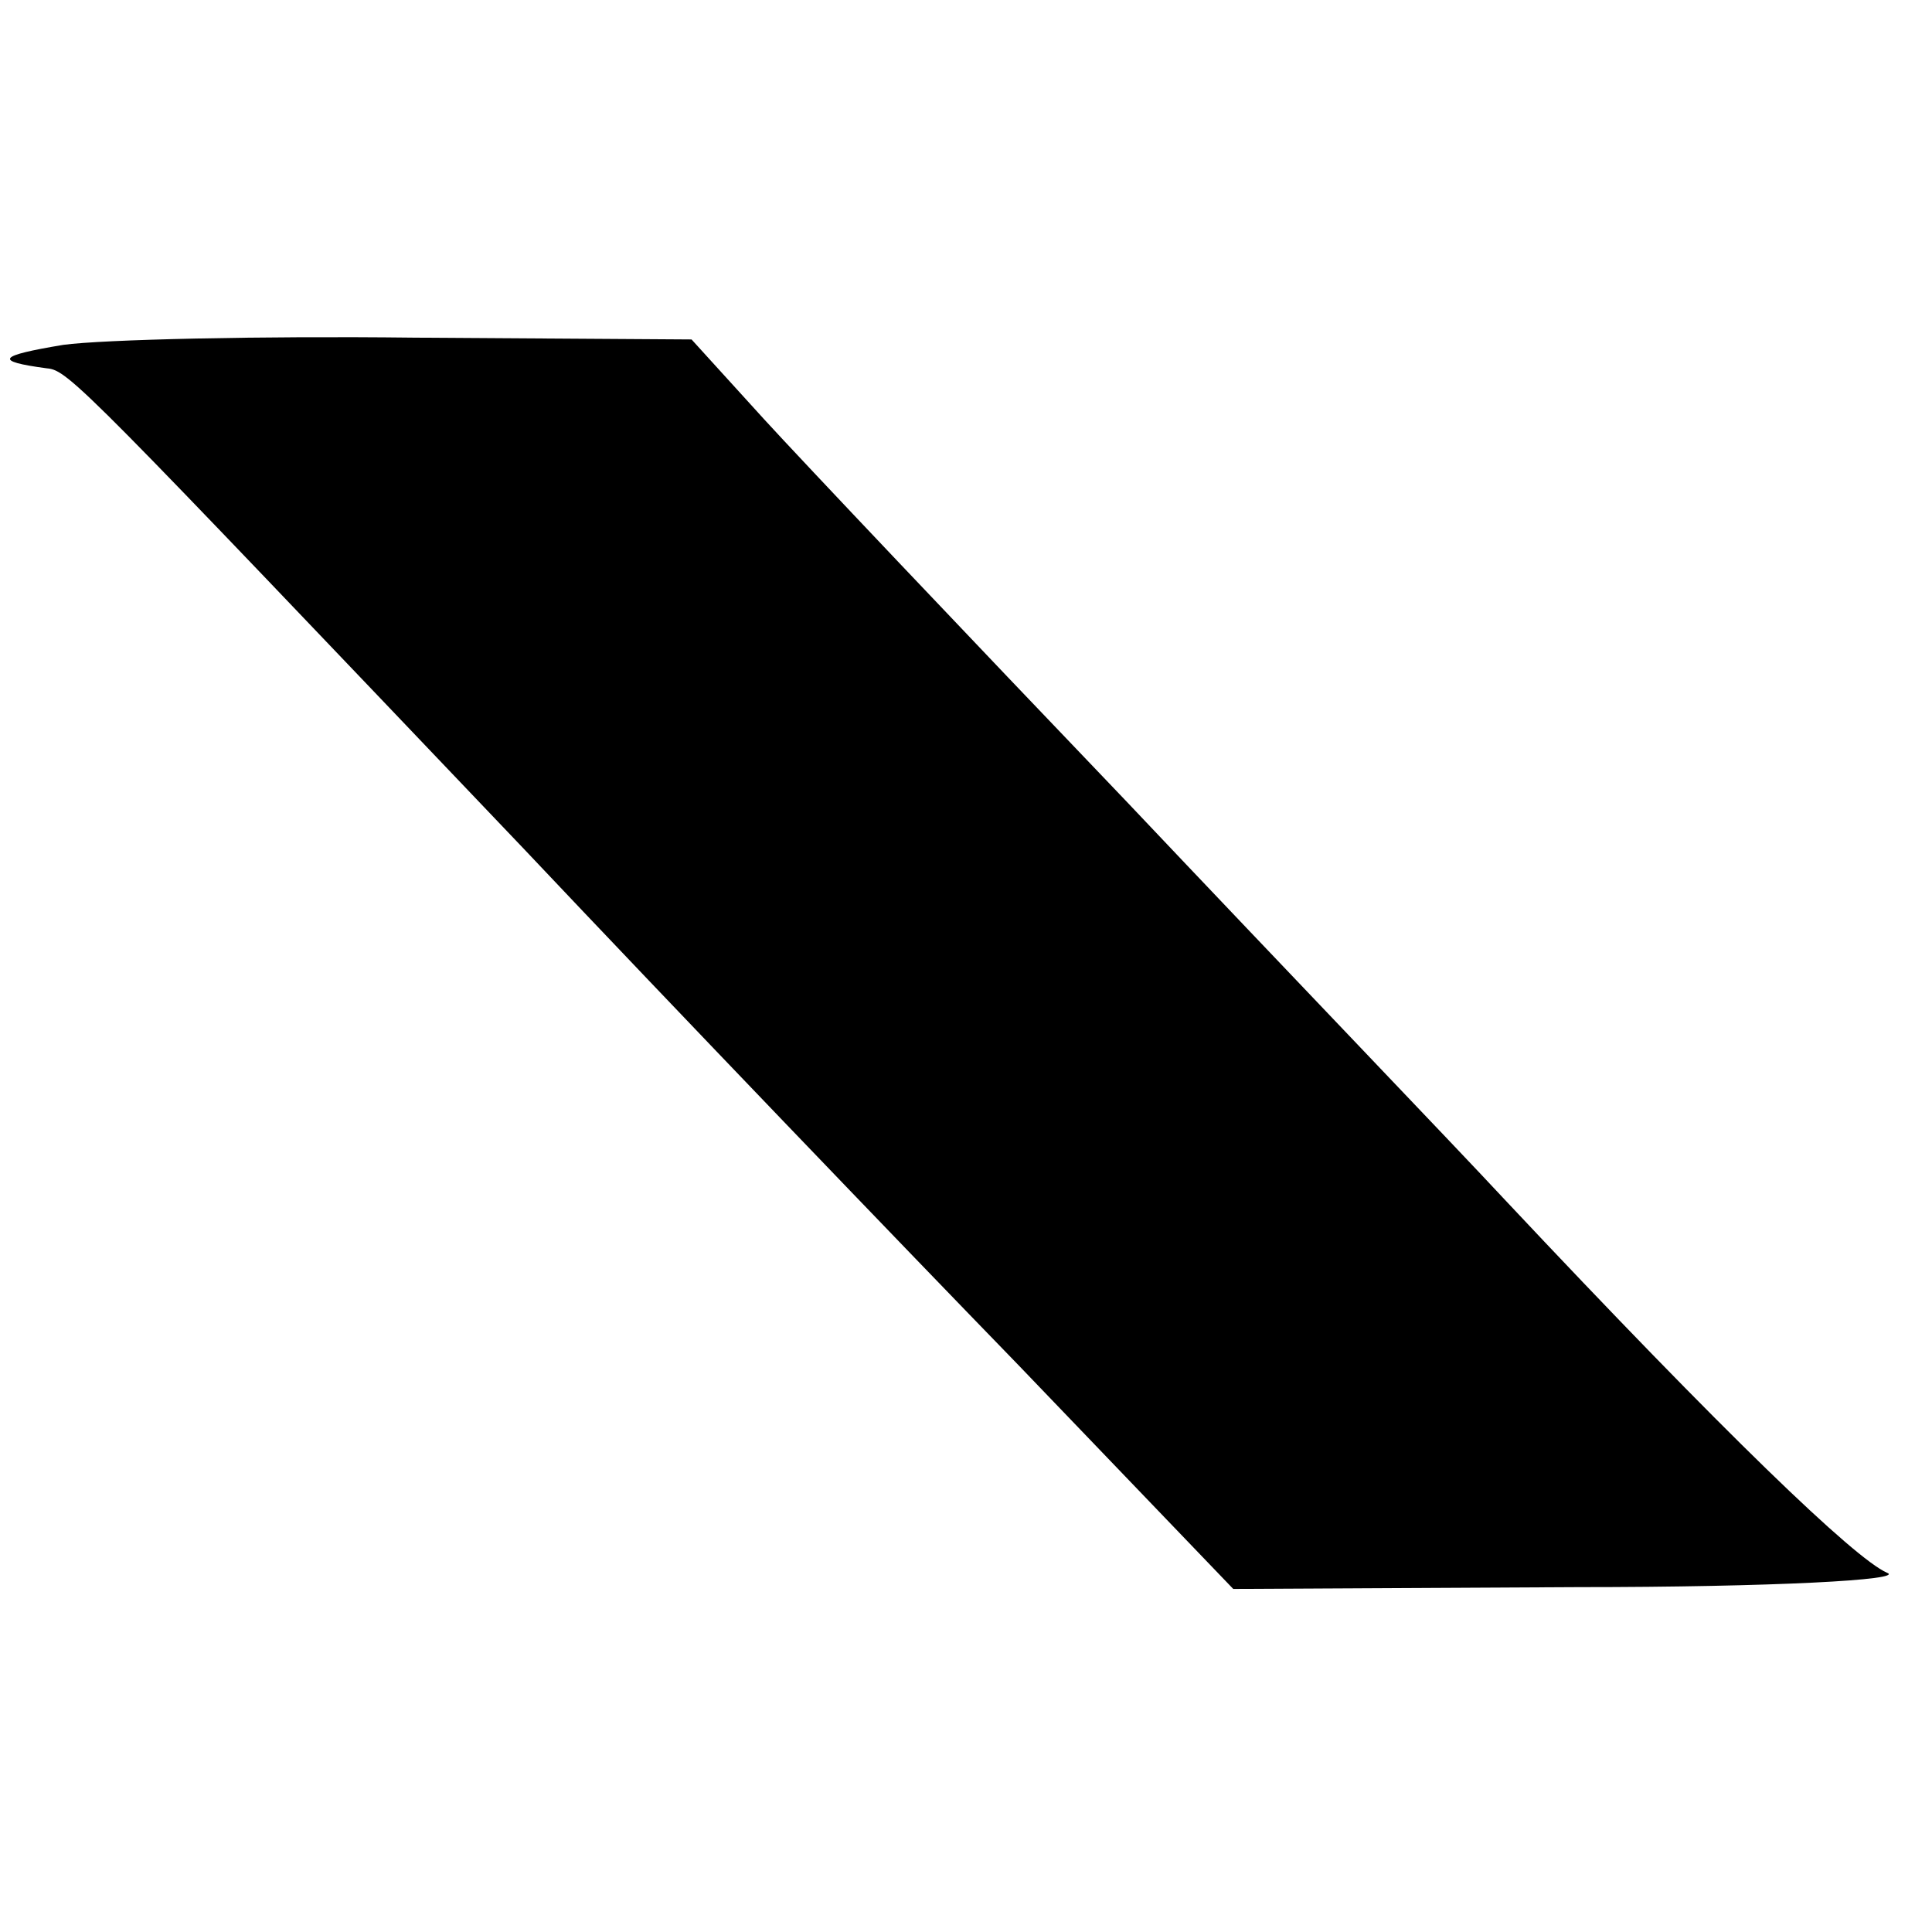
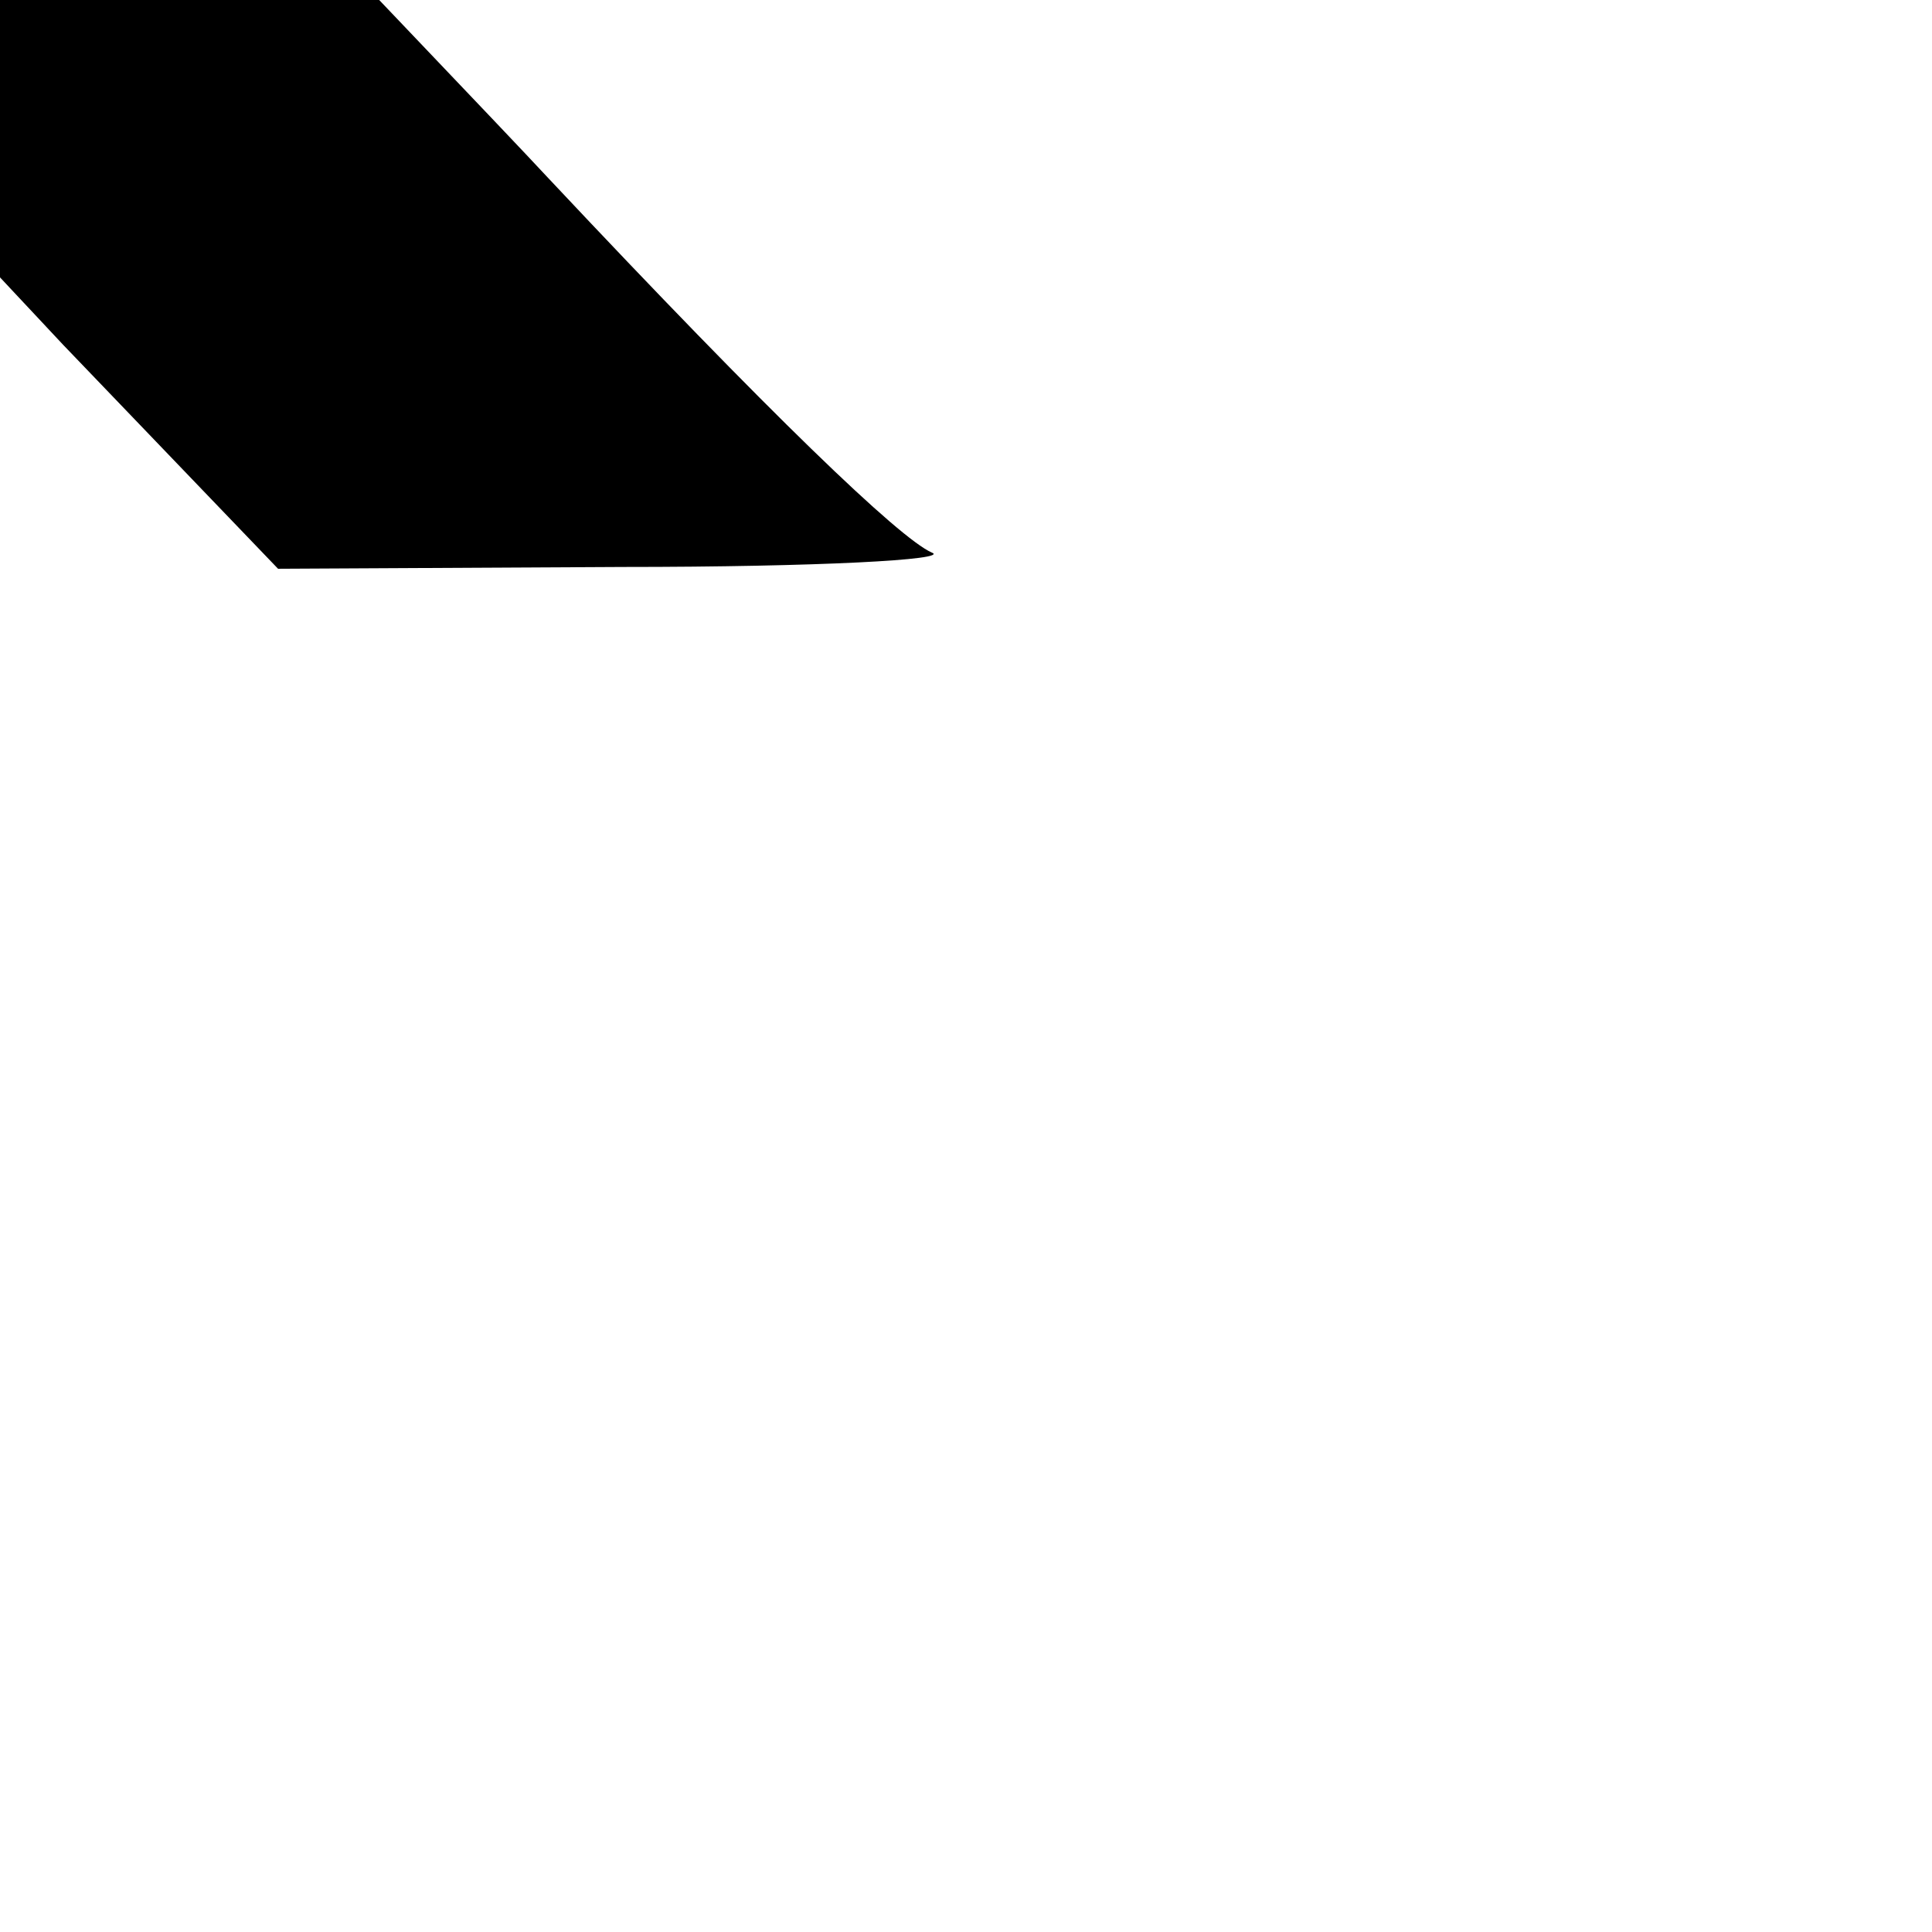
<svg xmlns="http://www.w3.org/2000/svg" version="1.0" width="107pt" height="107pt" viewBox="0 0 107 107" preserveAspectRatio="xMidYMid meet">
  <g transform="translate(0,107) scale(0.1,-0.1)" fill="#000000" stroke="none">
-     <path d="M35 879 c-36 -6 -39 -9 -9 -13 12 -1 20 -10 264 -266 85 -90 208 -218 274 -286 l119 -124 191 1 c108 0 182 4 171 8 -18 8 -89 76 -212 207 -26 28 -121 127 -209 220 -89 93 -180 189 -201 212 l-40 44 -154 1 c-85 1 -172 -1 -194 -4z" />
+     <path d="M35 879 l119 -124 191 1 c108 0 182 4 171 8 -18 8 -89 76 -212 207 -26 28 -121 127 -209 220 -89 93 -180 189 -201 212 l-40 44 -154 1 c-85 1 -172 -1 -194 -4z" />
  </g>
</svg>